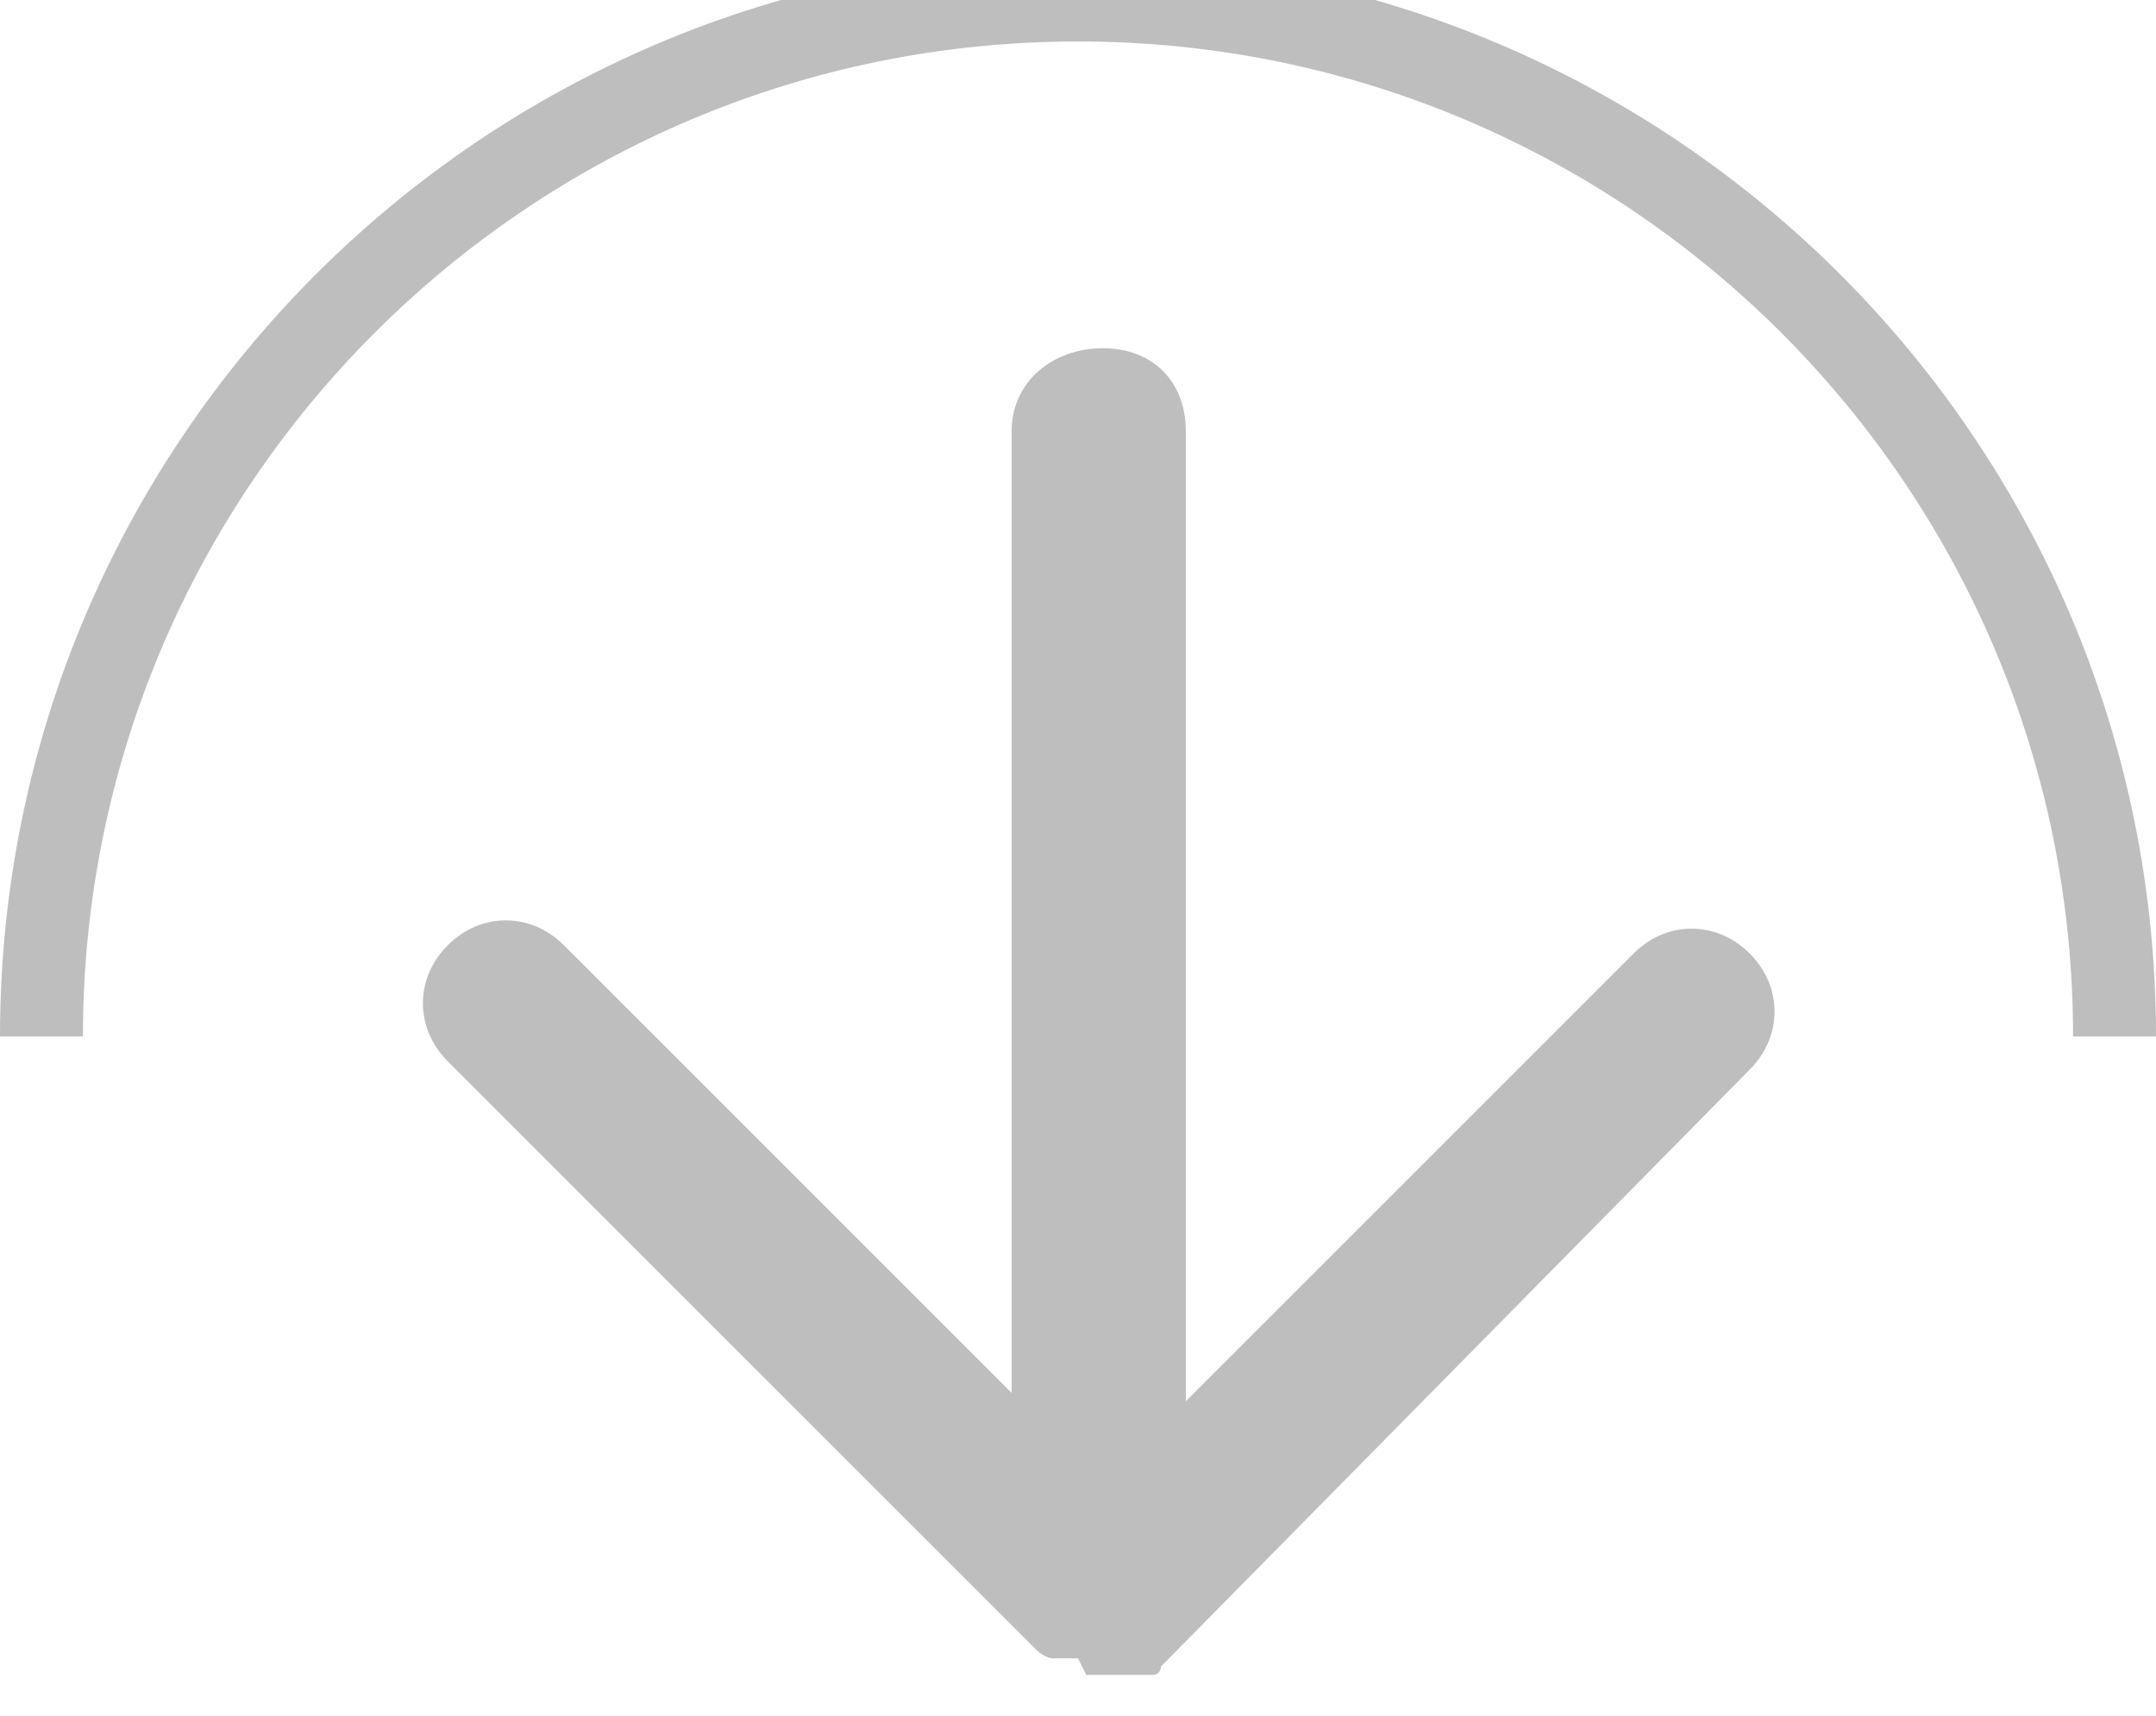
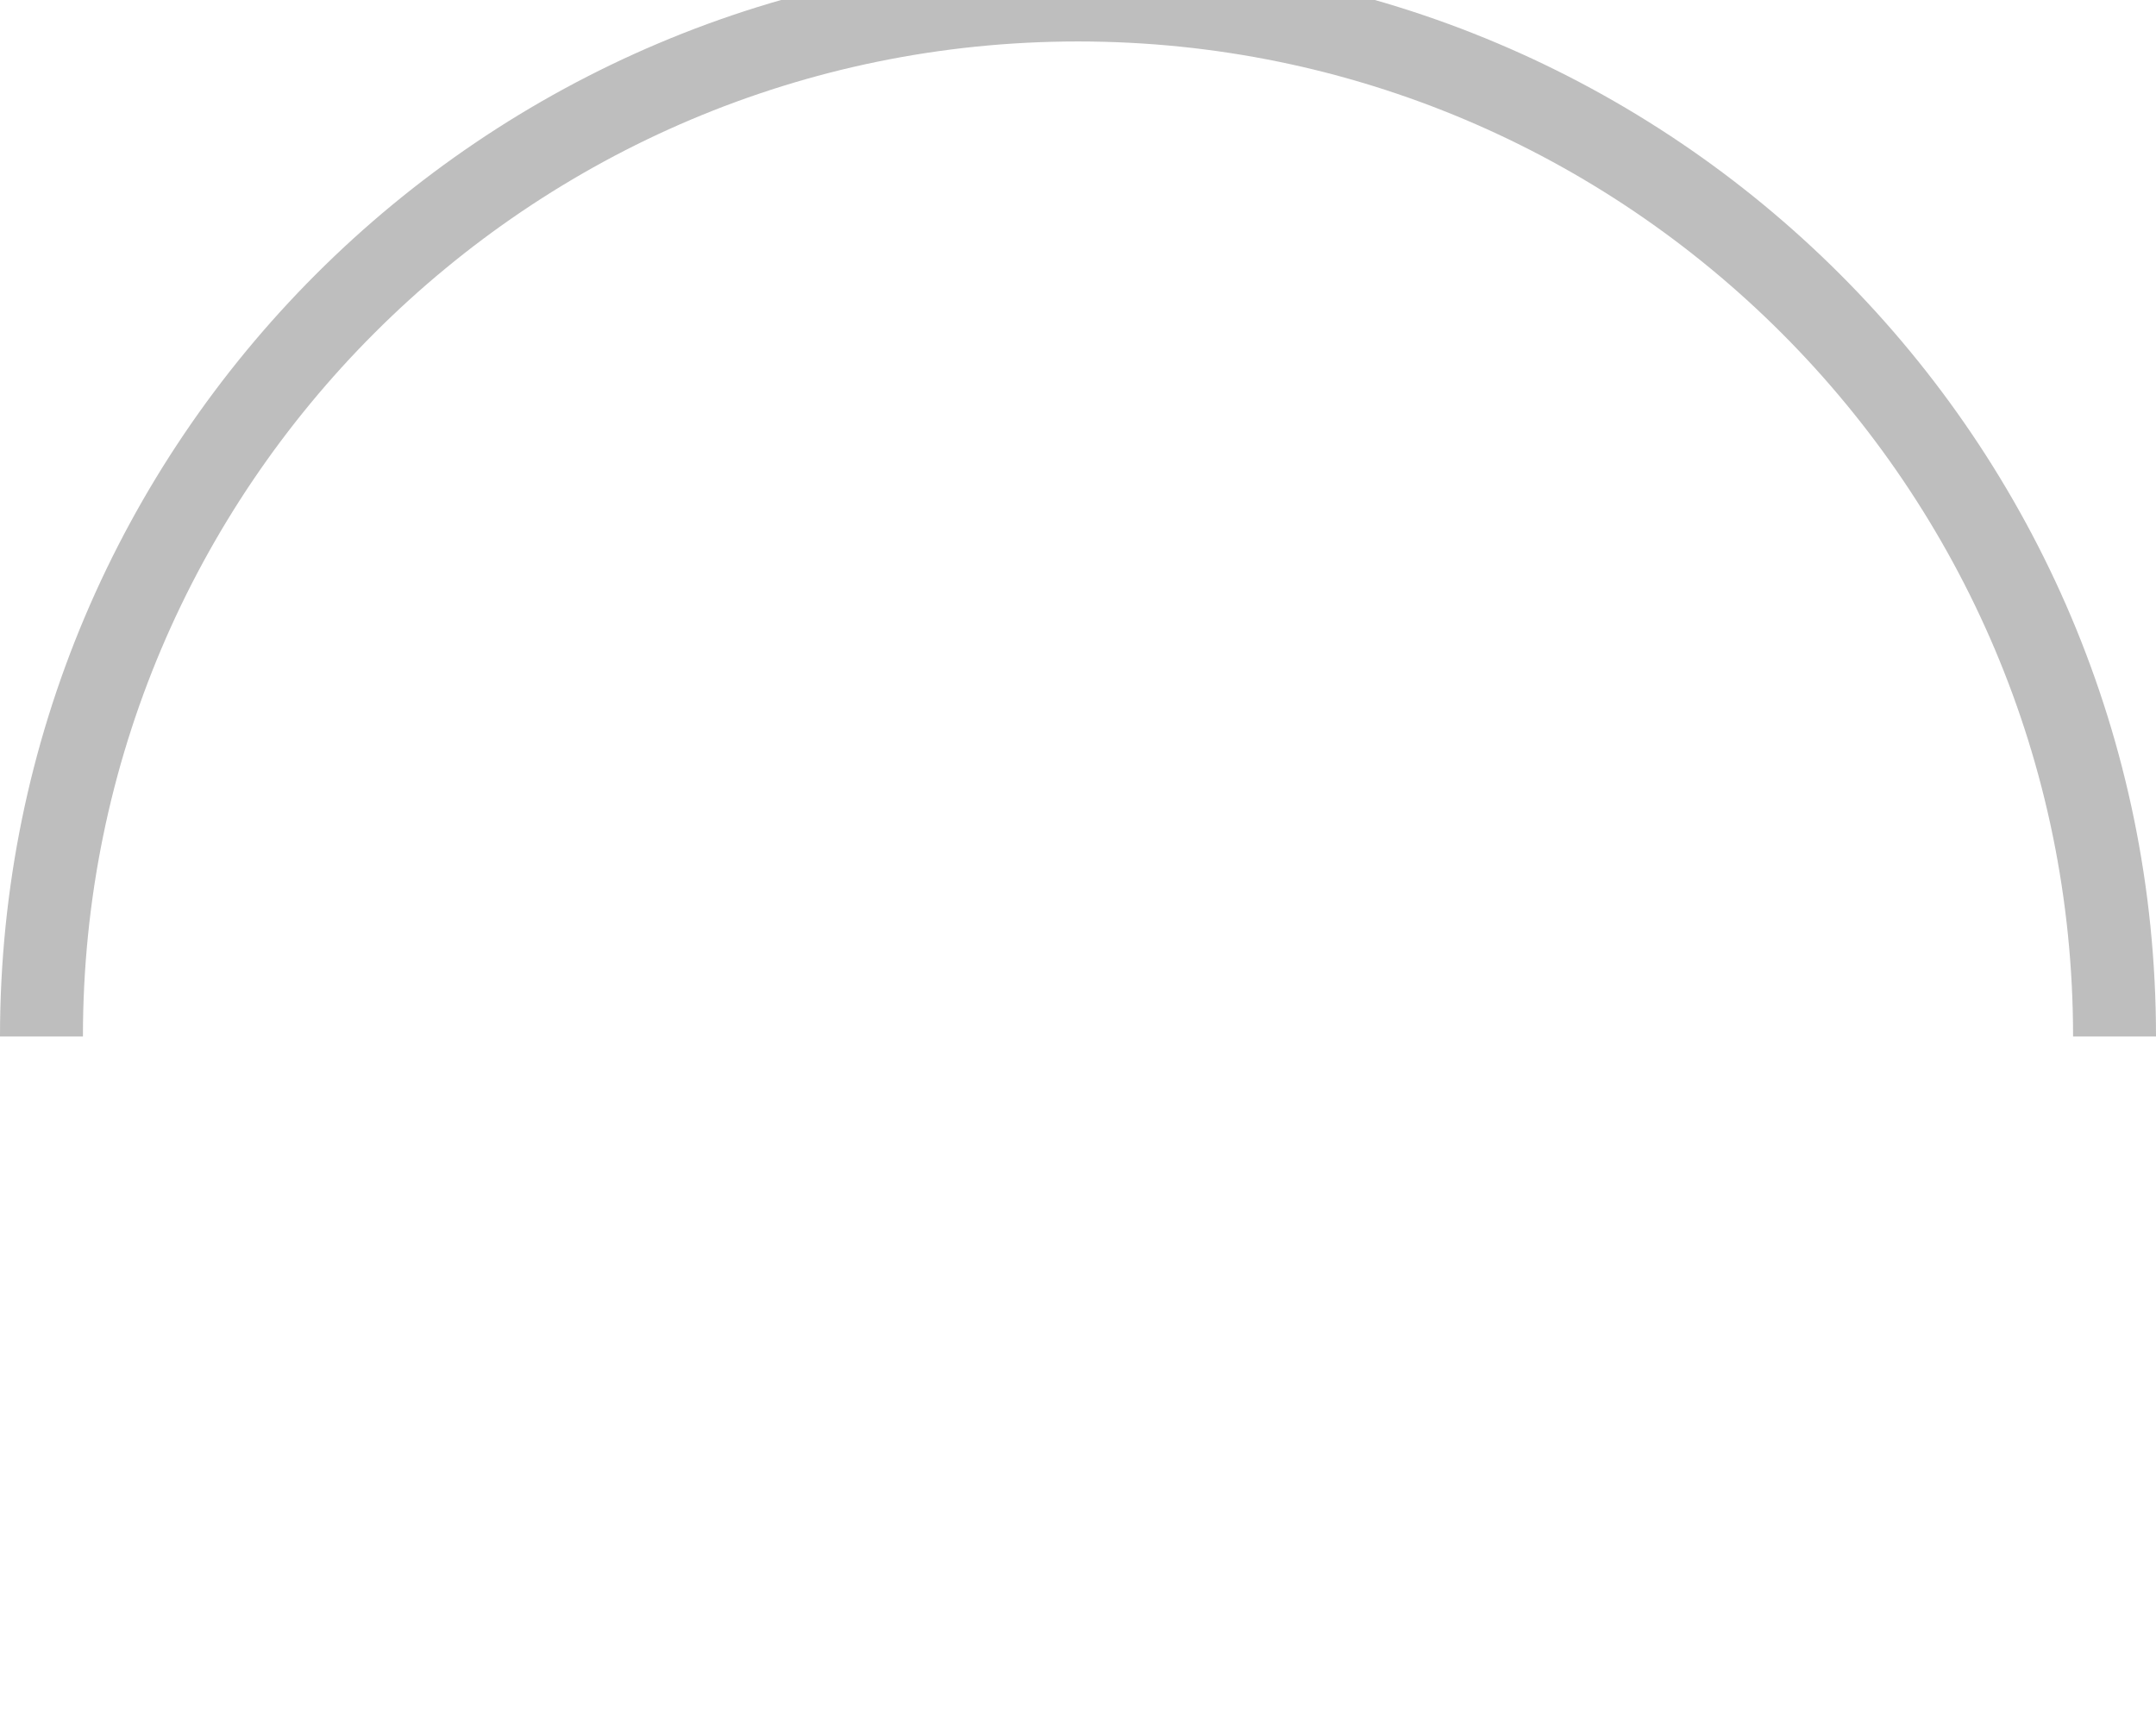
<svg xmlns="http://www.w3.org/2000/svg" version="1.1" id="Layer_1" x="0px" y="0px" viewBox="0 0 26 20.7" style="enable-background:new 0 0 26 20.7;" xml:space="preserve">
  <style type="text/css">
	.st0{opacity:0.35;}
	.st1{fill:#444444;}
	.st2{fill:none;stroke:#444444;stroke-miterlimit:10;}
</style>
  <title>sort_up</title>
  <g>
    <g id="_01_EDUCATIONAL-FIRST">
      <g id="sort_up" class="st0">
-         <path class="st1" d="M12.2,5.2v11.6l-5.4-5.4c-0.4-0.4-1-0.4-1.4,0s-0.4,1,0,1.4l7.1,7.1l0,0c0,0,0.1,0.1,0.2,0.1     c0,0,0.1,0,0.1,0h0.1h0.1l0.1,0.2h0.2l0,0h0.2h0.1c0,0,0.1,0,0.1,0l0.1,0h0.1c0.1,0,0.1-0.1,0.1-0.1l7.1-7.2c0.4-0.4,0.4-1,0-1.4     c0,0,0,0,0,0c-0.4-0.4-1-0.4-1.4,0l-5.4,5.4V5.2c0-0.6-0.4-1-1-1S12.2,4.6,12.2,5.2L12.2,5.2z" />
        <path class="st2" d="M0.5,12.5C0.5,5.6,6.1,0,13,0c6.9,0,12.5,5.6,12.5,12.5" />
      </g>
    </g>
  </g>
</svg>